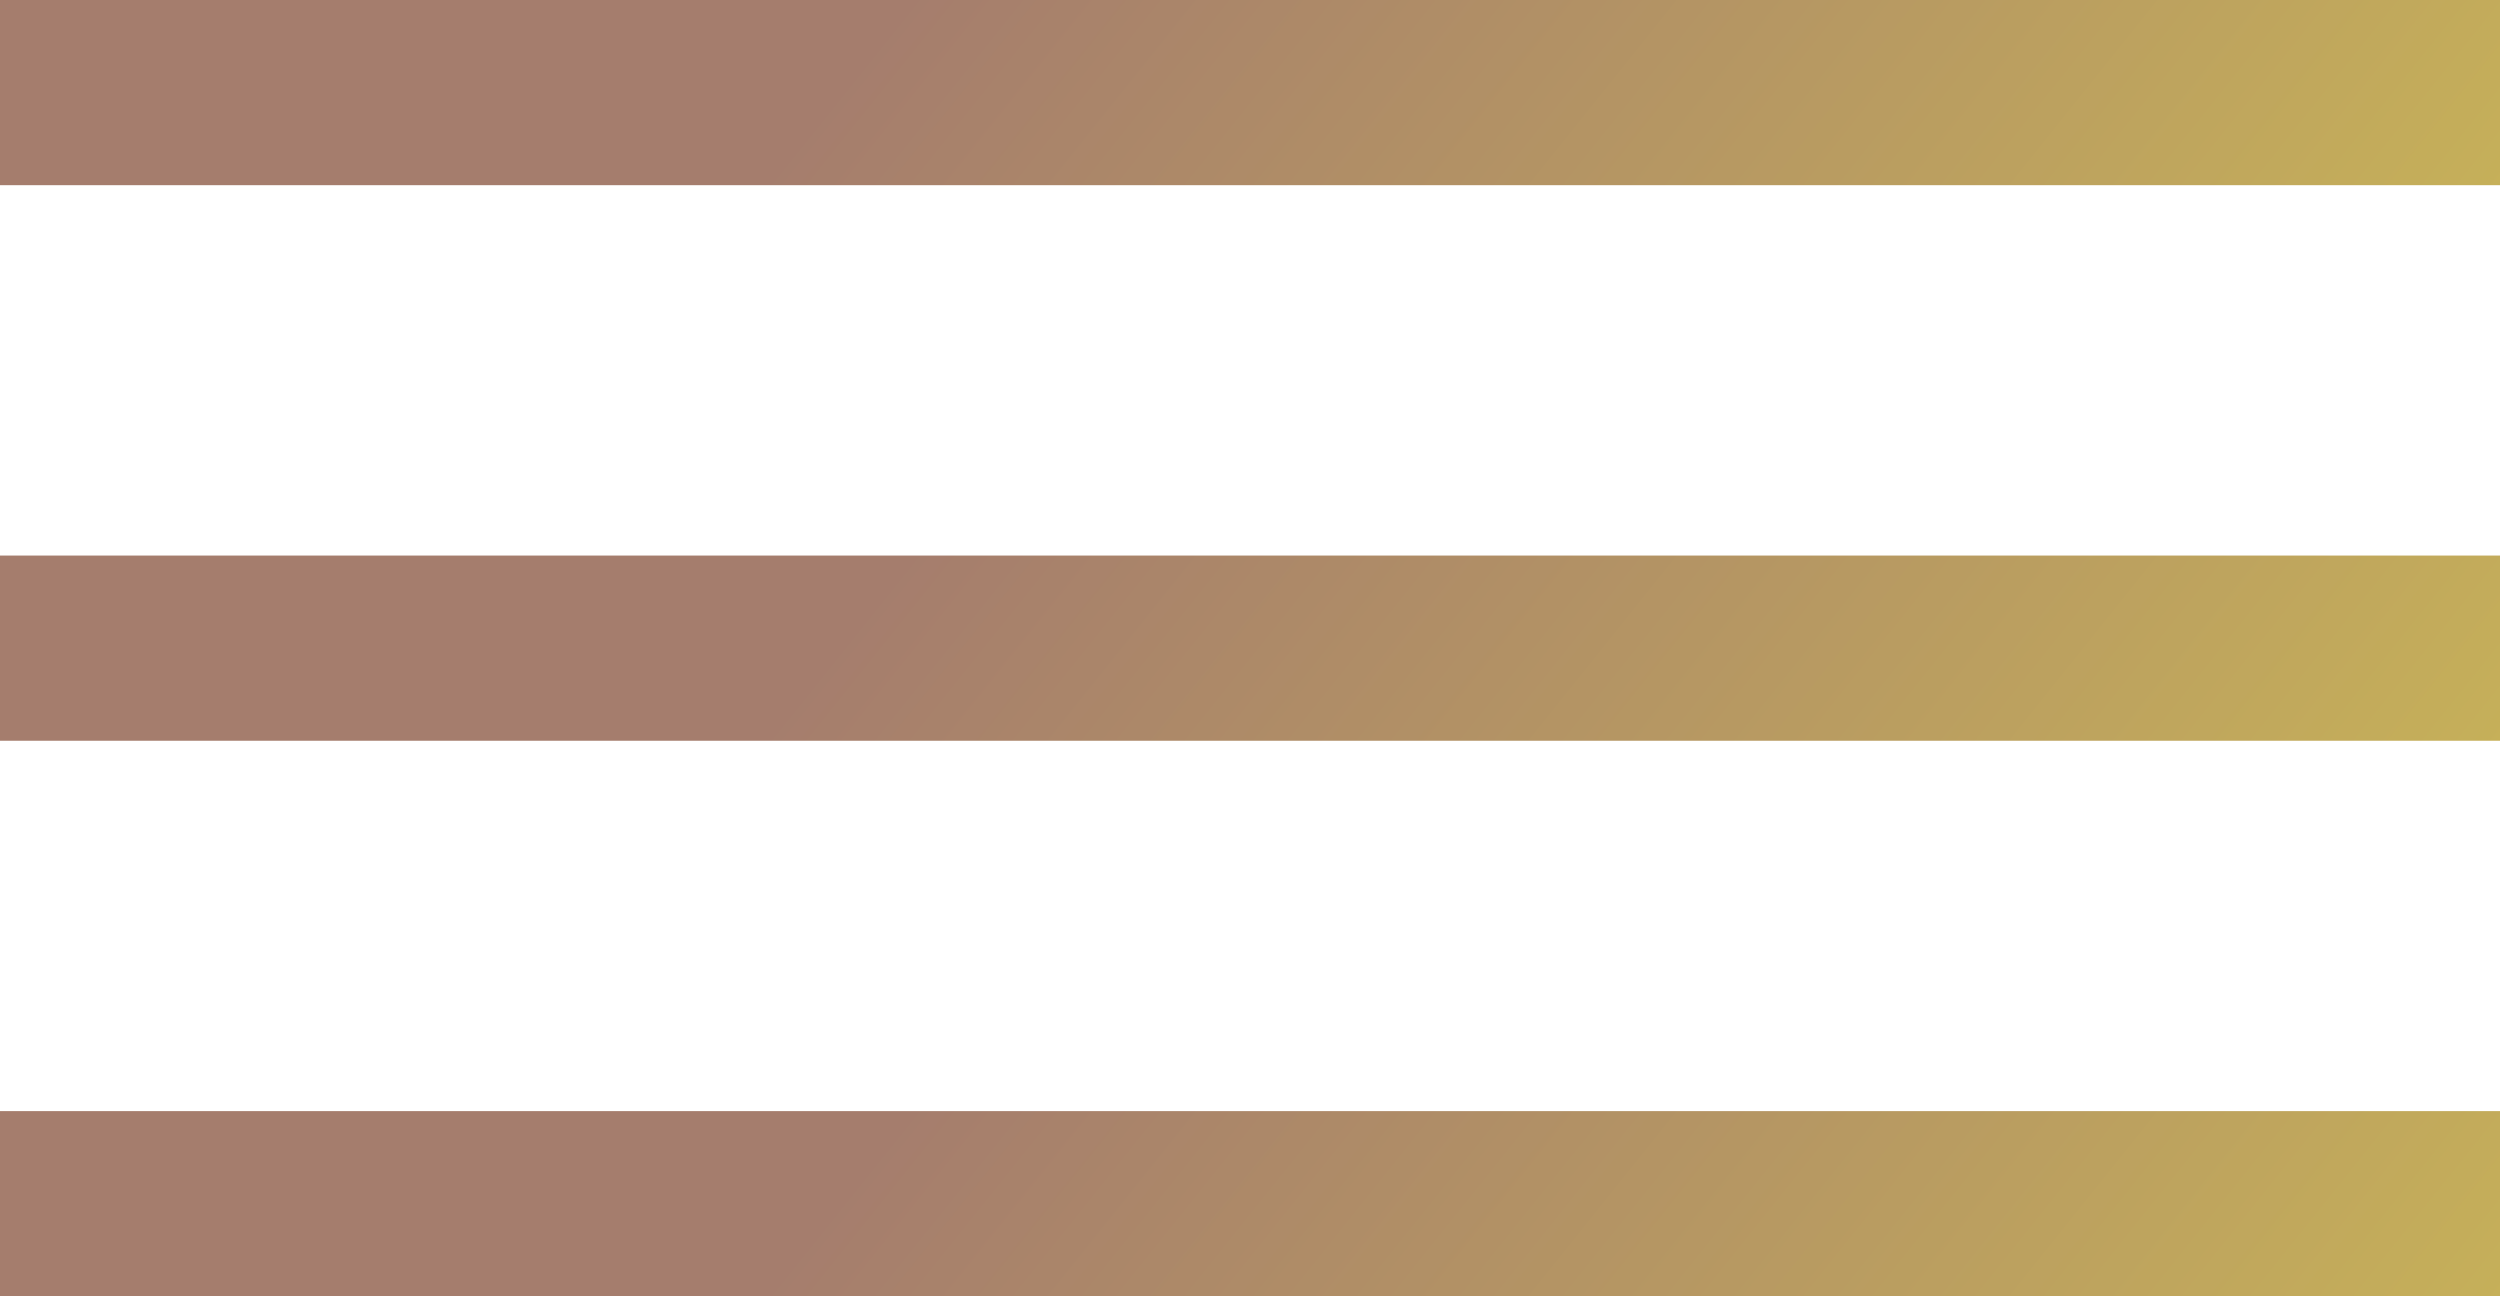
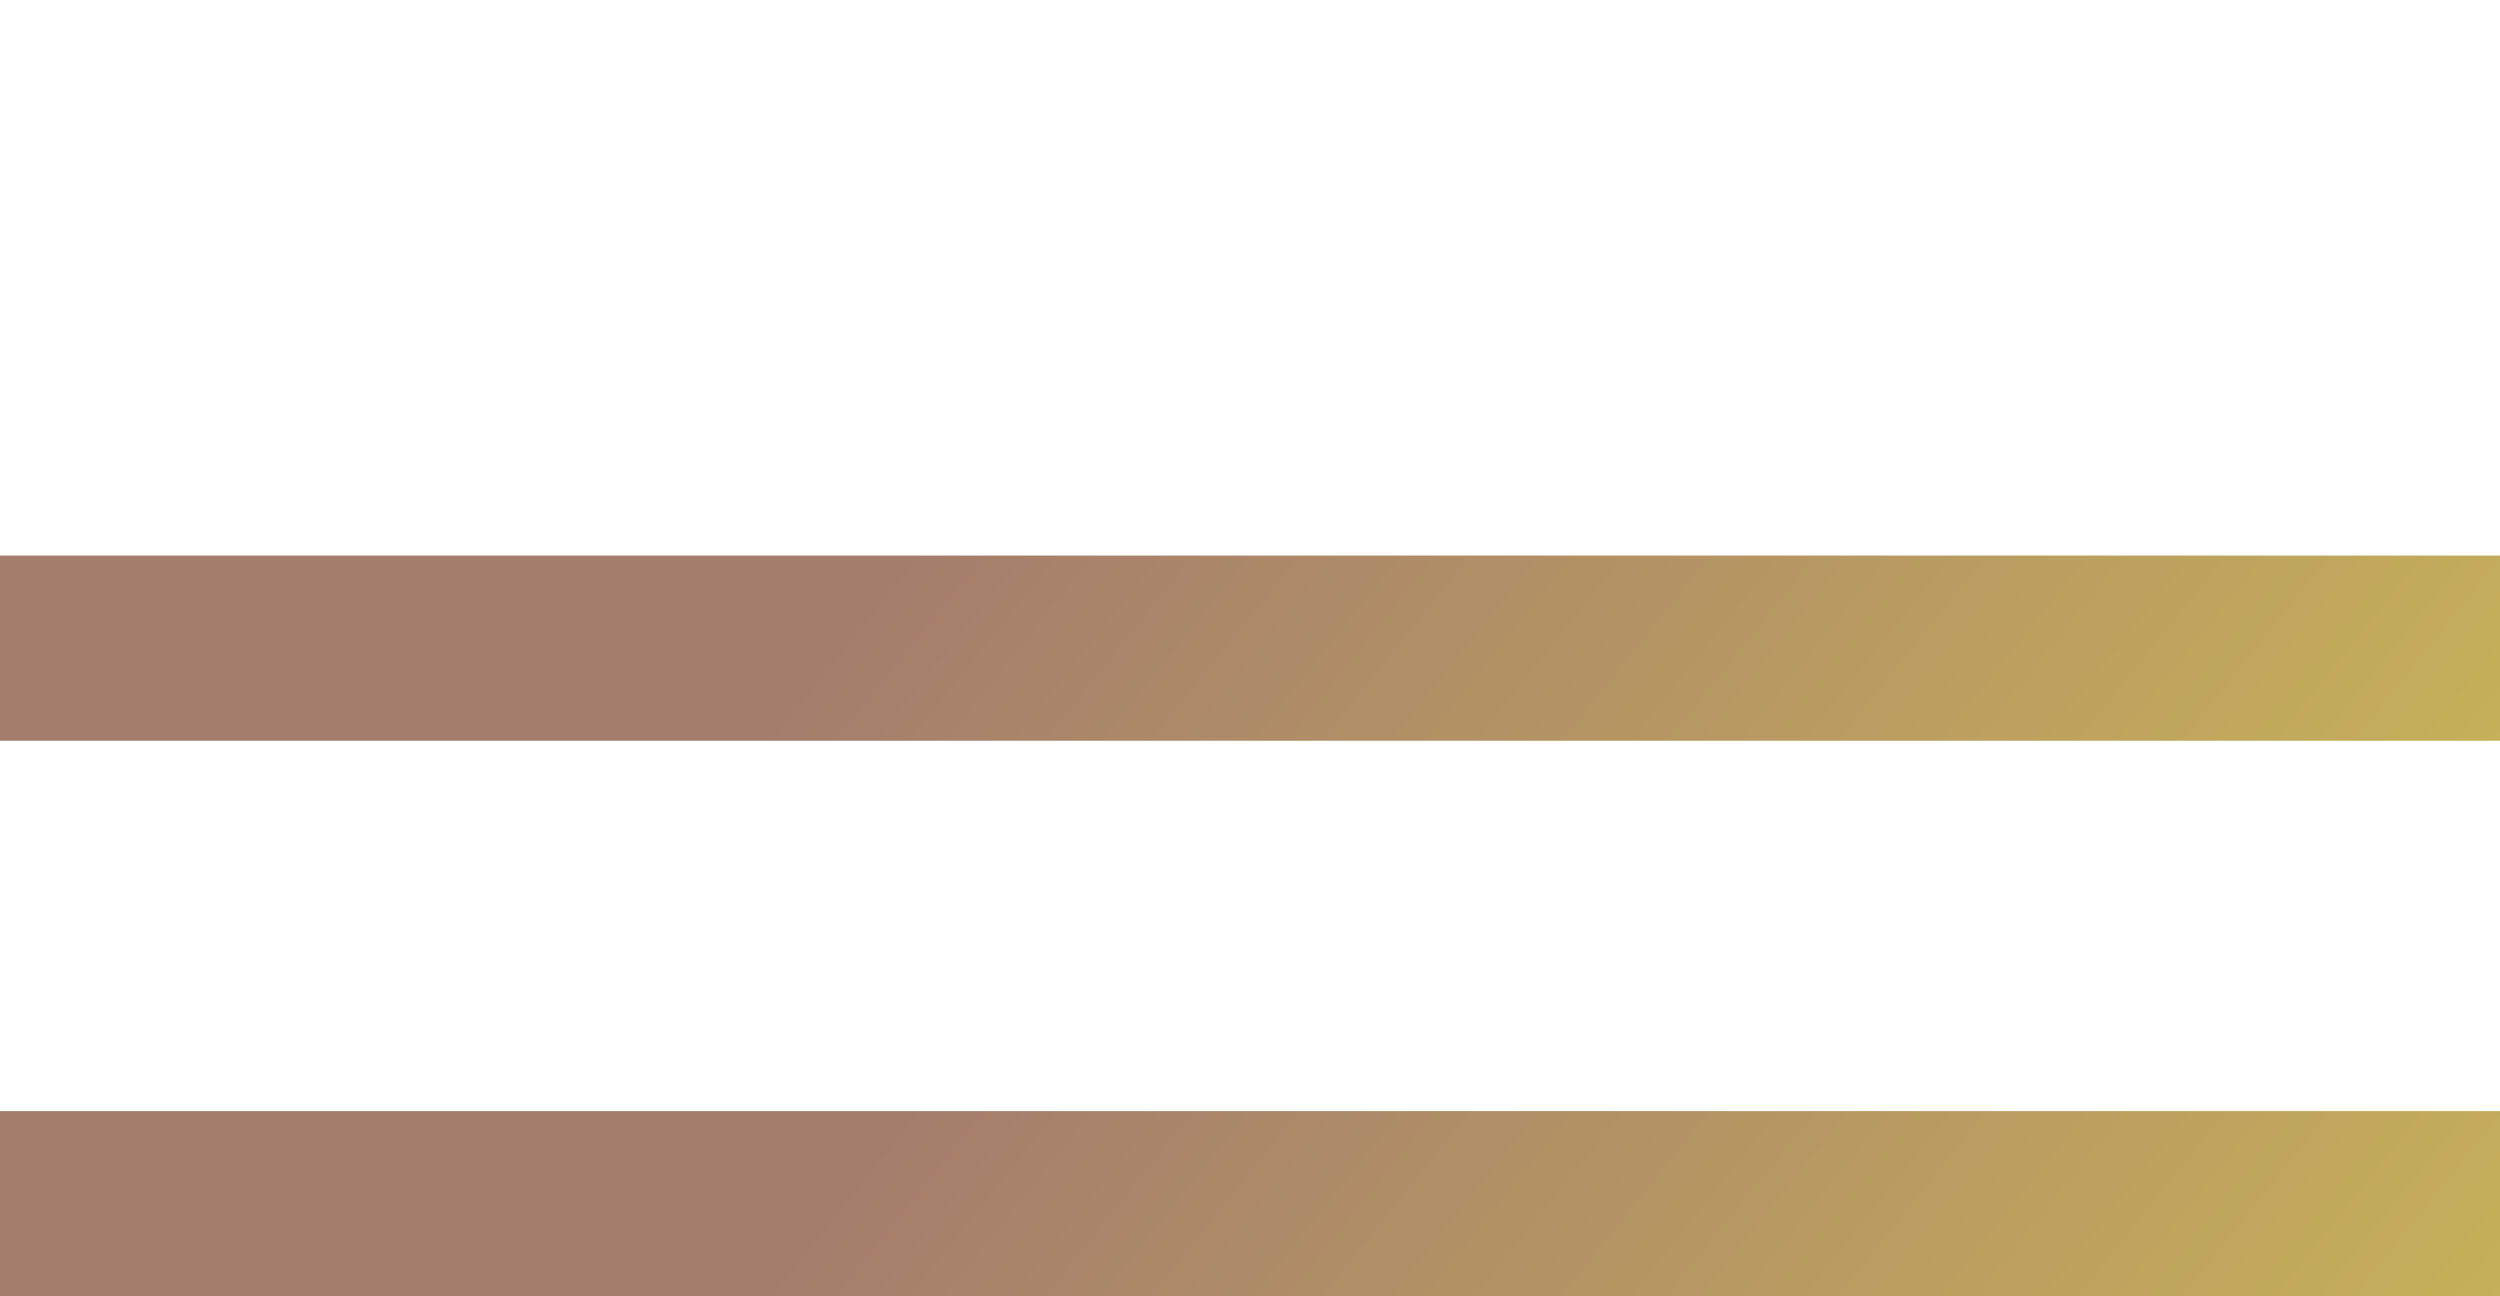
<svg xmlns="http://www.w3.org/2000/svg" width="27" height="14" viewBox="0 0 27 14" fill="none">
-   <line y1="1" x2="27" y2="1" stroke="url(#paint0_linear_86_6)" stroke-width="2" />
  <line y1="7" x2="27" y2="7" stroke="url(#paint1_linear_86_6)" stroke-width="2" />
  <line y1="13" x2="27" y2="13" stroke="url(#paint2_linear_86_6)" stroke-width="2" />
  <defs>
    <linearGradient id="paint0_linear_86_6" x1="8.353" y1="1.746" x2="21.695" y2="12.436" gradientUnits="userSpaceOnUse">
      <stop stop-color="#A57D6D" />
      <stop offset="1" stop-color="#CBB856" />
    </linearGradient>
    <linearGradient id="paint1_linear_86_6" x1="8.353" y1="7.746" x2="21.695" y2="18.436" gradientUnits="userSpaceOnUse">
      <stop stop-color="#A57D6D" />
      <stop offset="1" stop-color="#CBB856" />
    </linearGradient>
    <linearGradient id="paint2_linear_86_6" x1="8.353" y1="13.746" x2="21.695" y2="24.436" gradientUnits="userSpaceOnUse">
      <stop stop-color="#A57D6D" />
      <stop offset="1" stop-color="#CBB856" />
    </linearGradient>
  </defs>
</svg>